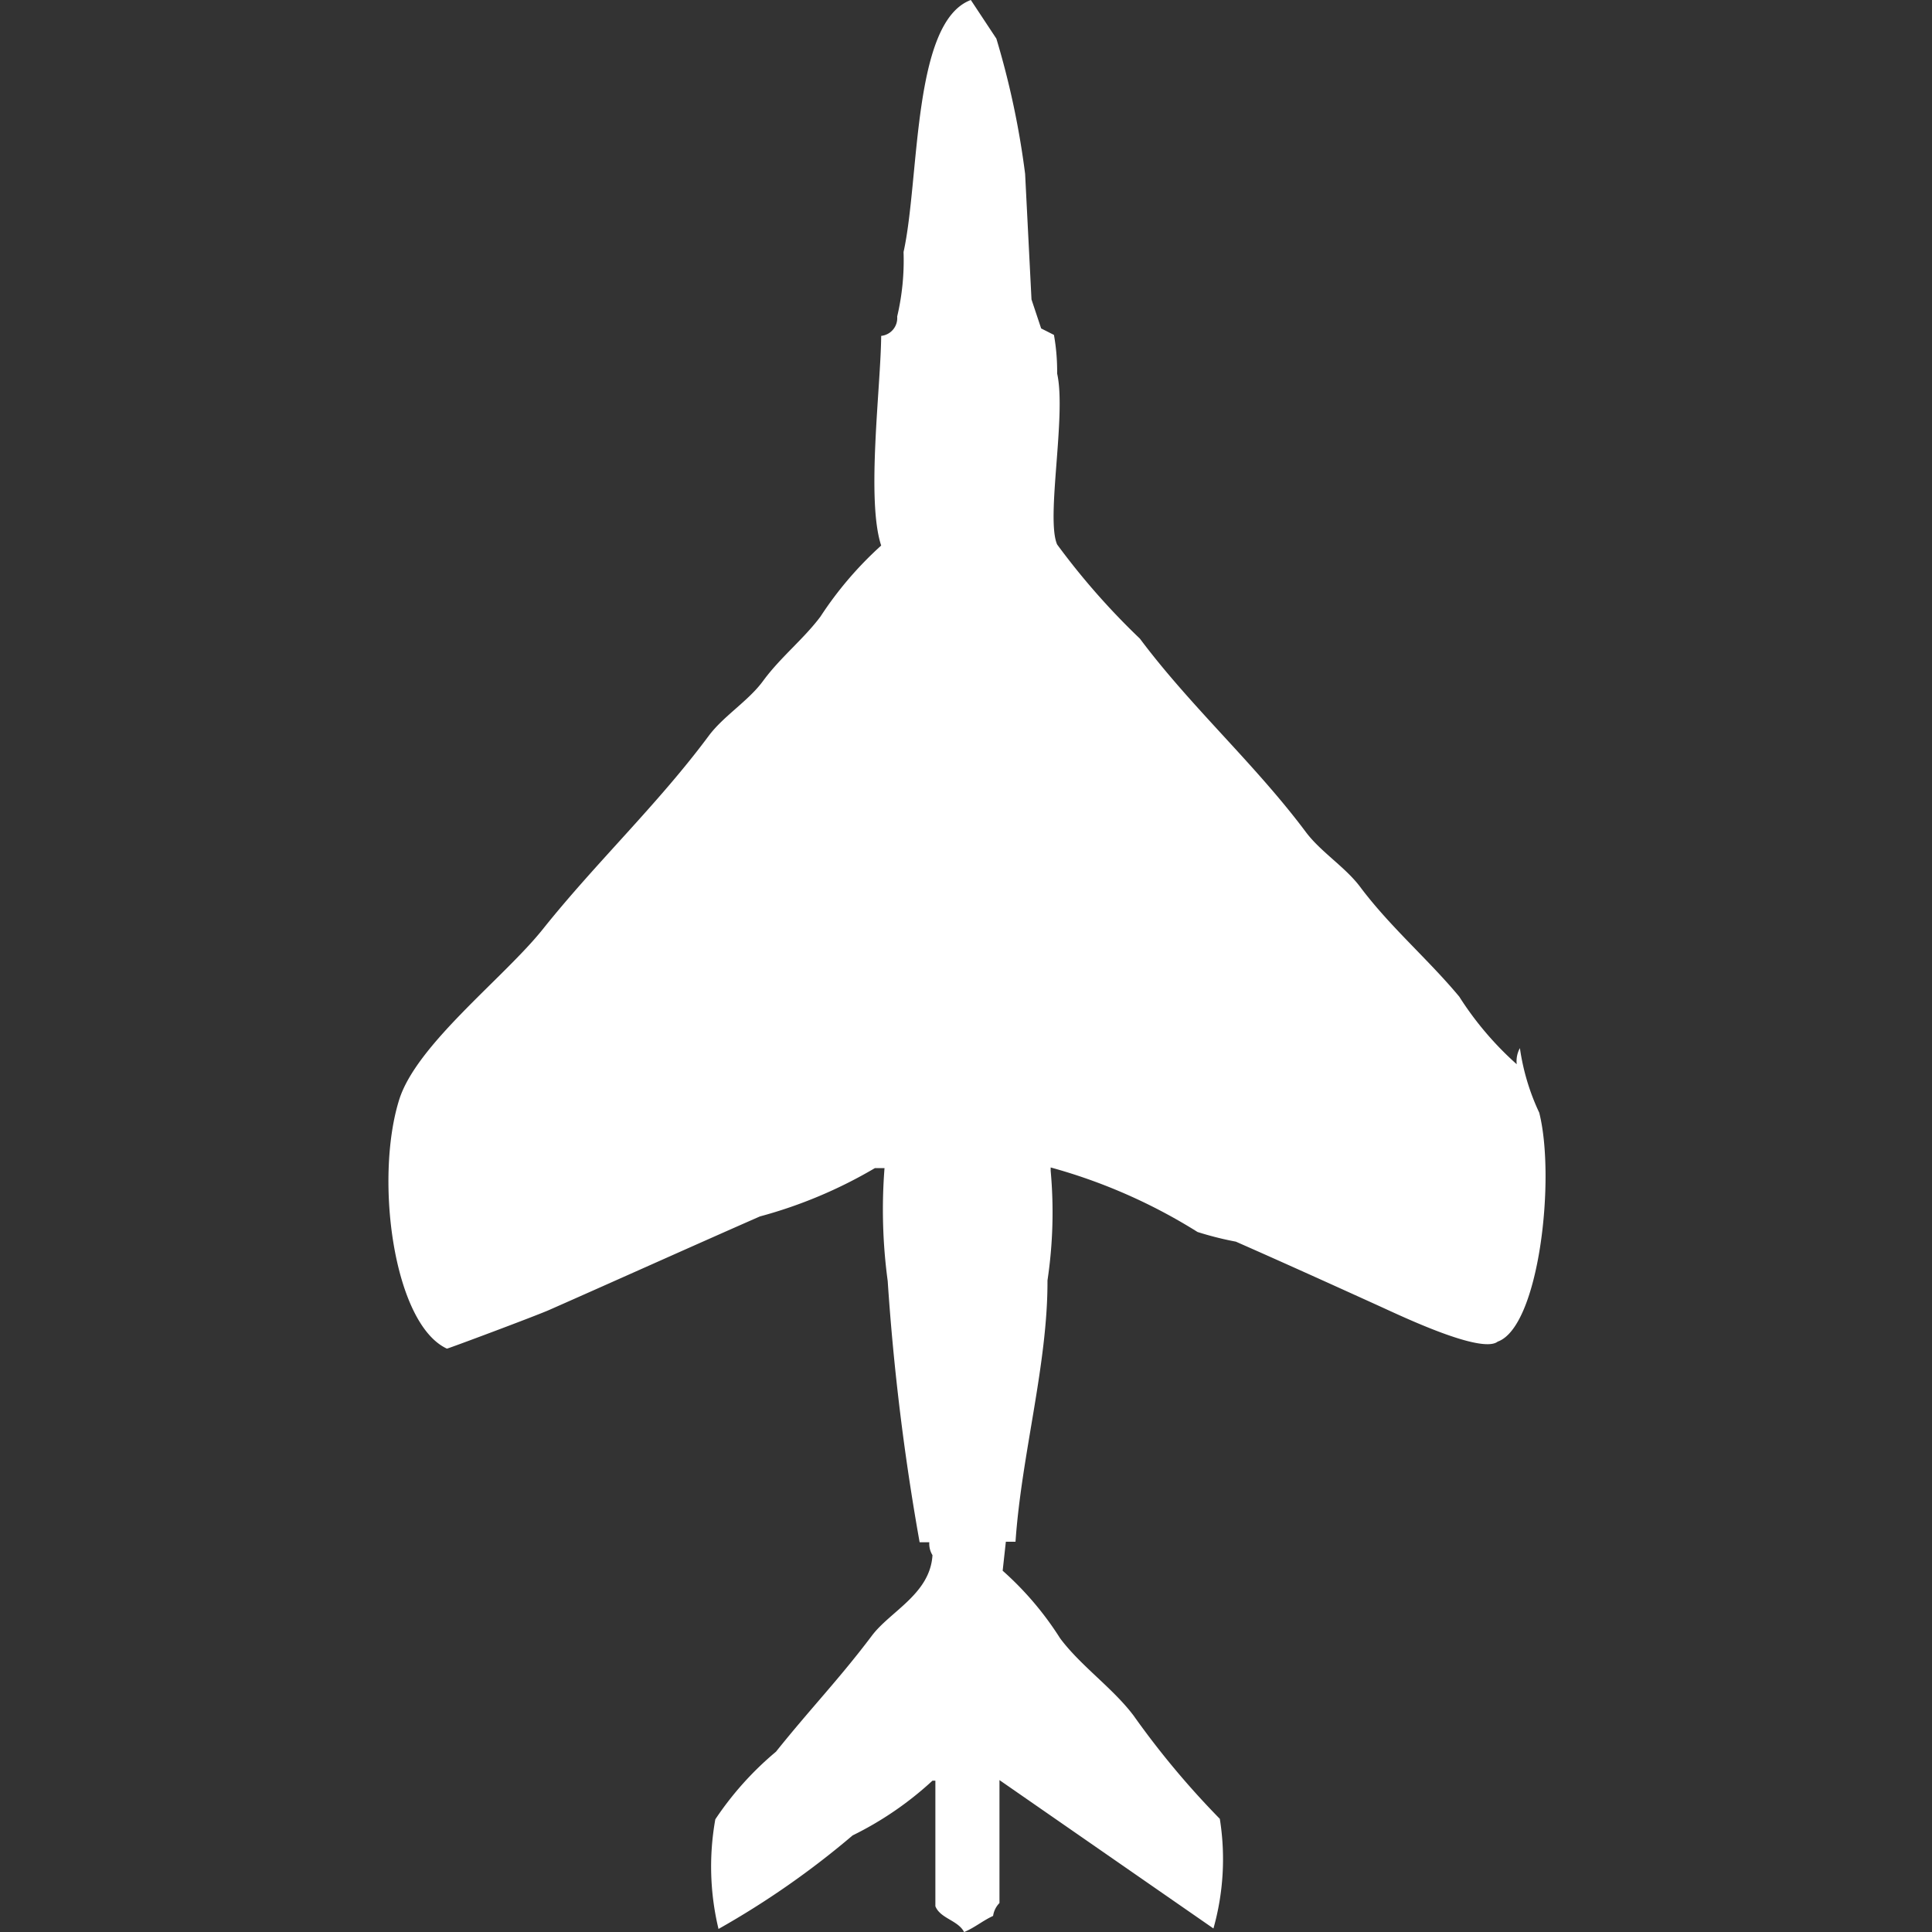
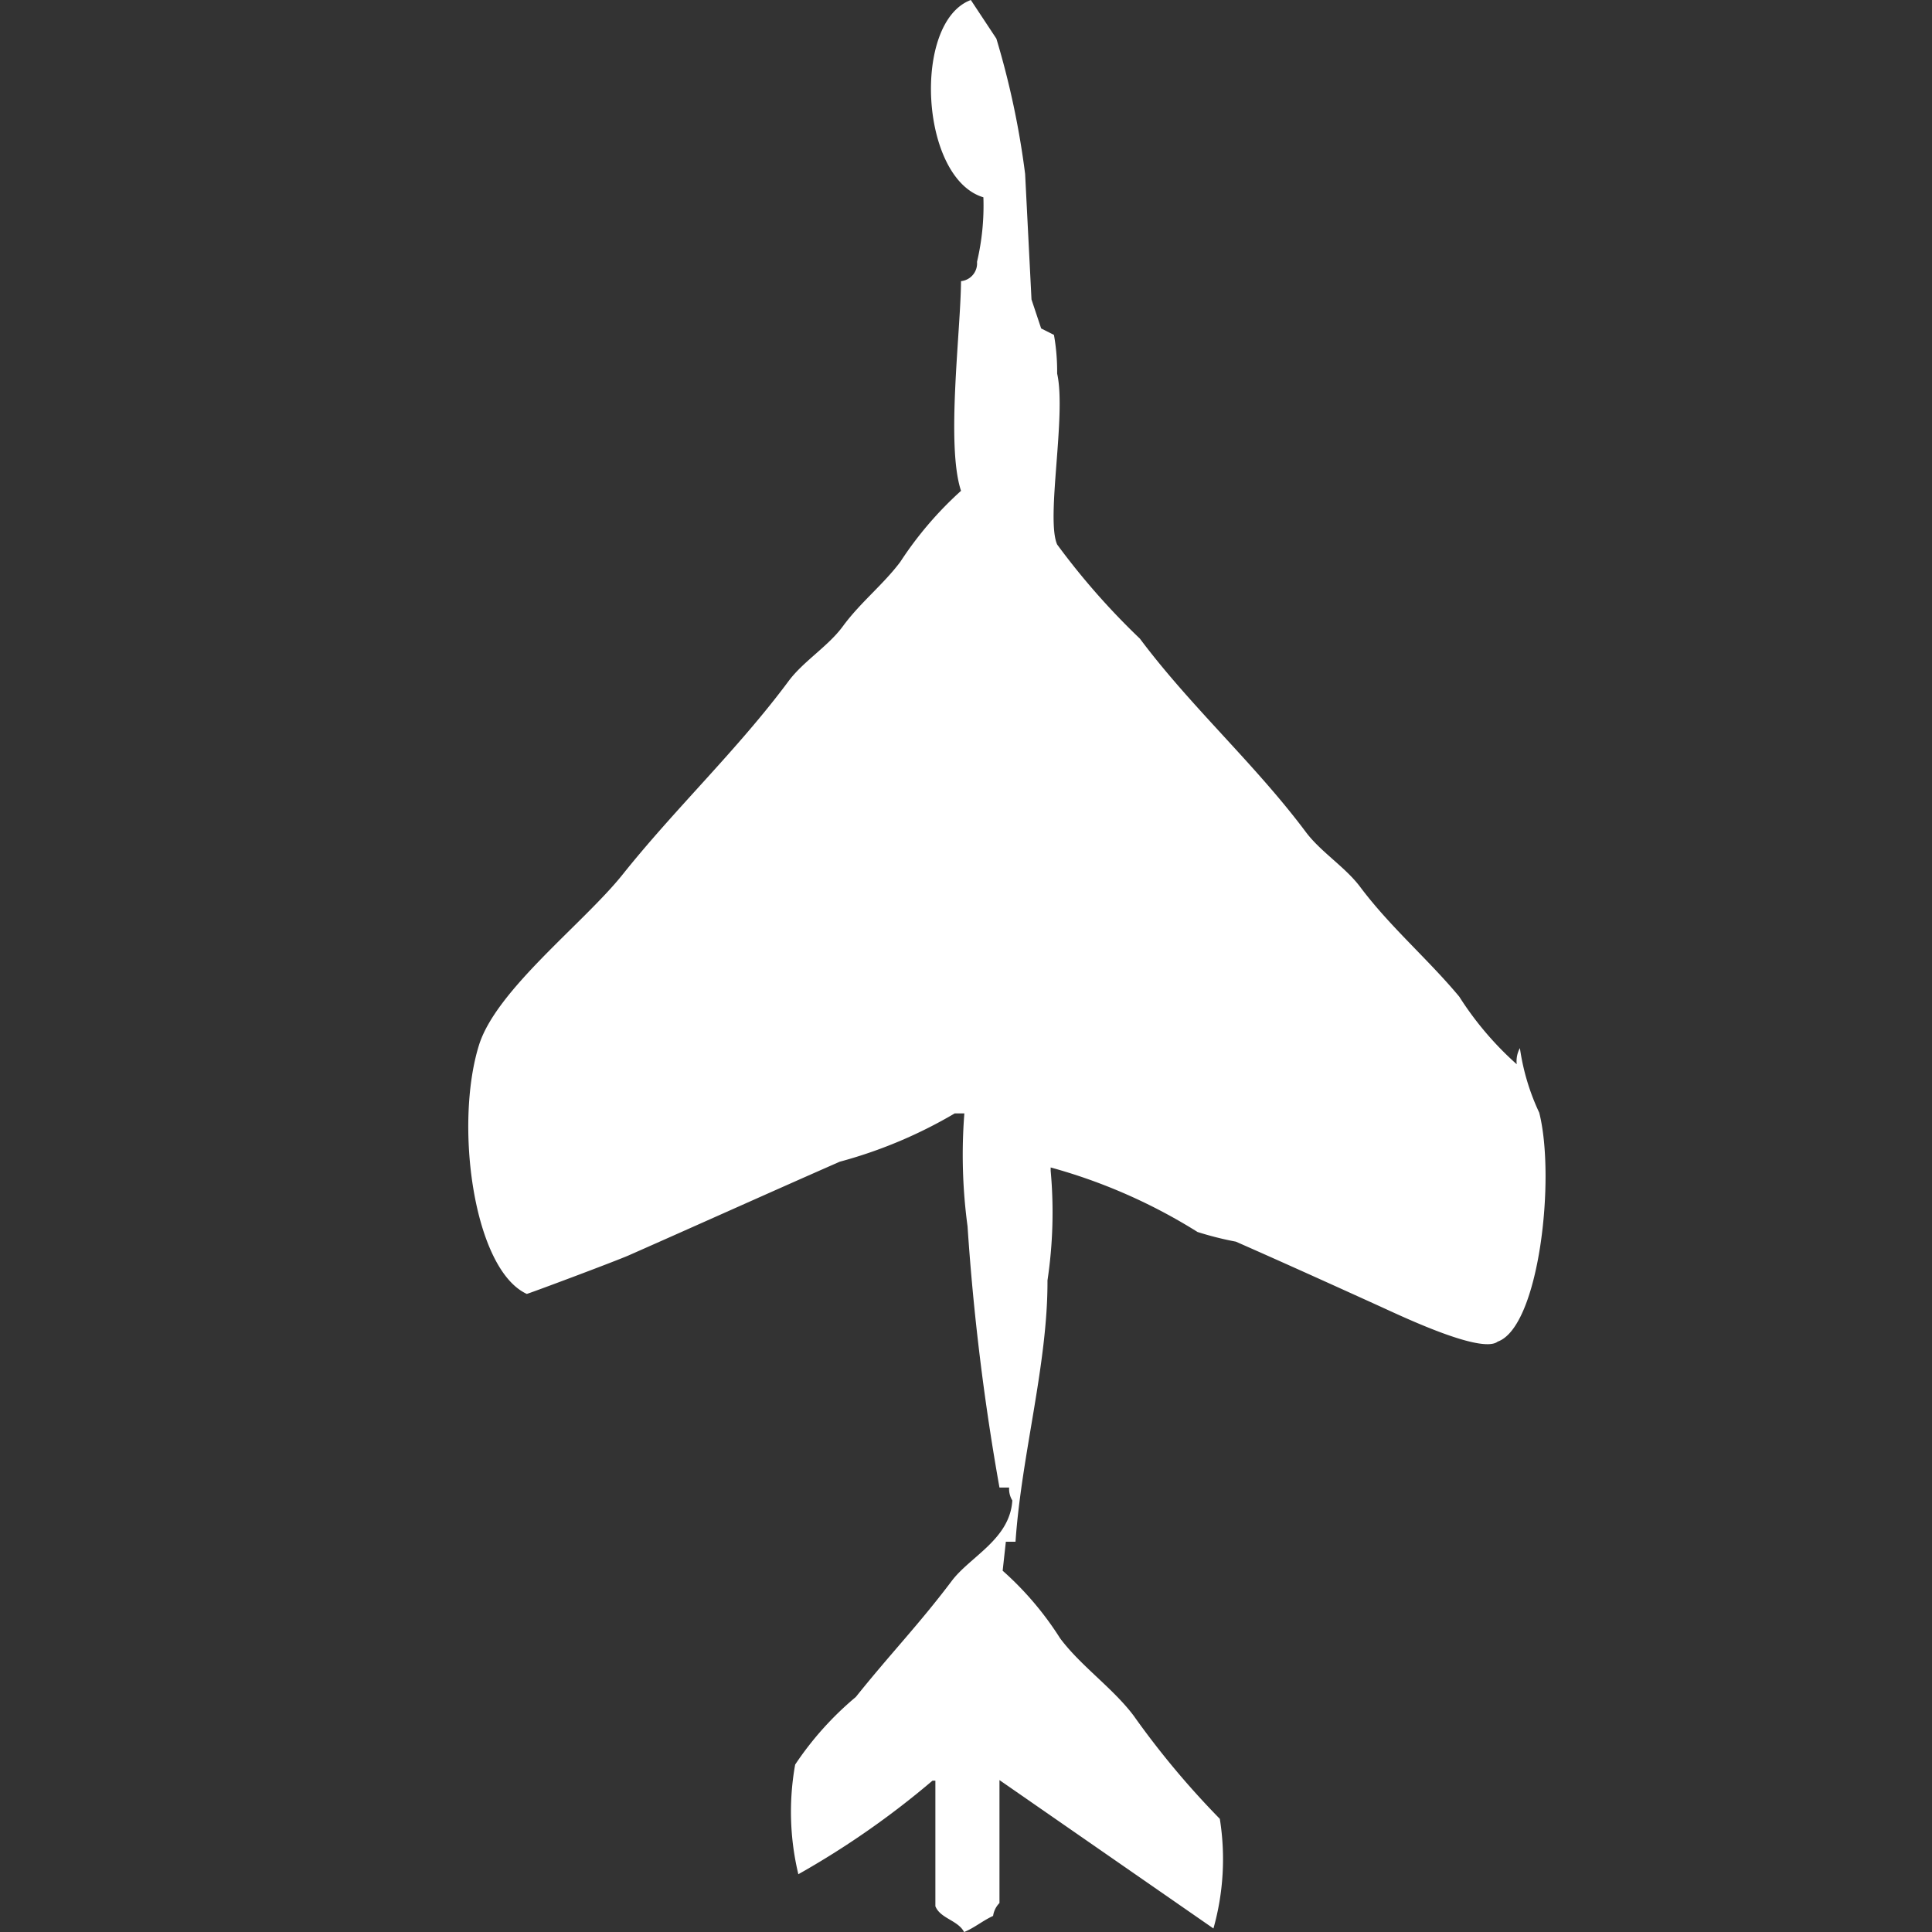
<svg xmlns="http://www.w3.org/2000/svg" width="40" height="40" viewBox="0 0 40 40" fill="#fff">
  <rect x="0" y="0" width="40" height="40" fill="#333333" stroke="none" />
-   <path id="unit" fill-rule="evenodd" clip-rule="evenodd" d="M21.025,31.92h-0.2l-0.066.6a6.549,6.549,0,0,1,1.19,1.4c0.429,0.574,1.091,1.029,1.521,1.6a17.556,17.556,0,0,0,1.785,2.137,5.289,5.289,0,0,1-.132,2.27l-4.43-3.072V39.4a0.478,0.478,0,0,0-.132.267c-0.217.1-.384,0.245-0.6,0.334-0.13-.247-0.49-0.277-0.595-0.534v-2.6H19.306A6.934,6.934,0,0,1,17.653,38a17.707,17.707,0,0,1-2.777,1.937,5.532,5.532,0,0,1-.066-2.27,6.579,6.579,0,0,1,1.256-1.4c0.72-.9,1.3-1.493,1.984-2.4,0.379-.507,1.207-0.864,1.256-1.669a0.454,0.454,0,0,1-.066-0.267h-0.2a49.421,49.421,0,0,1-.661-5.409,11.03,11.03,0,0,1-.066-2.337h-0.2a9.61,9.61,0,0,1-2.38,1c-1.416.622-2.944,1.31-4.364,1.937-0.3.131-2.108,0.807-2.116,0.8-1.105-.512-1.5-3.5-0.992-5.142,0.351-1.146,2.159-2.521,2.975-3.539,1.1-1.379,2.384-2.588,3.438-4.007,0.306-.411.821-0.721,1.124-1.135,0.361-.493.838-0.864,1.19-1.335a7.484,7.484,0,0,1,1.256-1.469c-0.312-.942-0.009-3.279,0-4.341a0.37,0.37,0,0,0,.331-0.4,5.054,5.054,0,0,0,.132-1.336C19.044,3.691,18.885.453,20.1,0l0.529,0.8a17.277,17.277,0,0,1,.595,2.8l0.132,2.6,0.2,0.6,0.265,0.134a4.307,4.307,0,0,1,.066.8c0.195,0.86-.238,3,0,3.539A14.9,14.9,0,0,0,23.6,13.222c1.061,1.418,2.377,2.588,3.438,4.007,0.308,0.411.816,0.723,1.124,1.135,0.621,0.829,1.4,1.489,2.05,2.27a6.672,6.672,0,0,0,1.19,1.4,0.563,0.563,0,0,1,.066-0.334,4.68,4.68,0,0,0,.4,1.336c0.342,1.352,0,4.434-.86,4.741-0.338.263-1.988-.526-2.446-0.734-0.964-.438-2.016-0.914-2.975-1.336a6.727,6.727,0,0,1-.793-0.2,11.4,11.4,0,0,0-3.041-1.336V24.24a9.508,9.508,0,0,1-.066,2.27C21.694,28.241,21.149,30.116,21.025,31.92Z" />
+   <path id="unit" fill-rule="evenodd" clip-rule="evenodd" d="M21.025,31.92h-0.2l-0.066.6a6.549,6.549,0,0,1,1.19,1.4c0.429,0.574,1.091,1.029,1.521,1.6a17.556,17.556,0,0,0,1.785,2.137,5.289,5.289,0,0,1-.132,2.27l-4.43-3.072V39.4a0.478,0.478,0,0,0-.132.267c-0.217.1-.384,0.245-0.6,0.334-0.13-.247-0.49-0.277-0.595-0.534v-2.6H19.306a17.707,17.707,0,0,1-2.777,1.937,5.532,5.532,0,0,1-.066-2.27,6.579,6.579,0,0,1,1.256-1.4c0.72-.9,1.3-1.493,1.984-2.4,0.379-.507,1.207-0.864,1.256-1.669a0.454,0.454,0,0,1-.066-0.267h-0.2a49.421,49.421,0,0,1-.661-5.409,11.03,11.03,0,0,1-.066-2.337h-0.2a9.61,9.61,0,0,1-2.38,1c-1.416.622-2.944,1.31-4.364,1.937-0.3.131-2.108,0.807-2.116,0.8-1.105-.512-1.5-3.5-0.992-5.142,0.351-1.146,2.159-2.521,2.975-3.539,1.1-1.379,2.384-2.588,3.438-4.007,0.306-.411.821-0.721,1.124-1.135,0.361-.493.838-0.864,1.19-1.335a7.484,7.484,0,0,1,1.256-1.469c-0.312-.942-0.009-3.279,0-4.341a0.37,0.37,0,0,0,.331-0.4,5.054,5.054,0,0,0,.132-1.336C19.044,3.691,18.885.453,20.1,0l0.529,0.8a17.277,17.277,0,0,1,.595,2.8l0.132,2.6,0.2,0.6,0.265,0.134a4.307,4.307,0,0,1,.066.8c0.195,0.86-.238,3,0,3.539A14.9,14.9,0,0,0,23.6,13.222c1.061,1.418,2.377,2.588,3.438,4.007,0.308,0.411.816,0.723,1.124,1.135,0.621,0.829,1.4,1.489,2.05,2.27a6.672,6.672,0,0,0,1.19,1.4,0.563,0.563,0,0,1,.066-0.334,4.68,4.68,0,0,0,.4,1.336c0.342,1.352,0,4.434-.86,4.741-0.338.263-1.988-.526-2.446-0.734-0.964-.438-2.016-0.914-2.975-1.336a6.727,6.727,0,0,1-.793-0.2,11.4,11.4,0,0,0-3.041-1.336V24.24a9.508,9.508,0,0,1-.066,2.27C21.694,28.241,21.149,30.116,21.025,31.92Z" />
</svg>